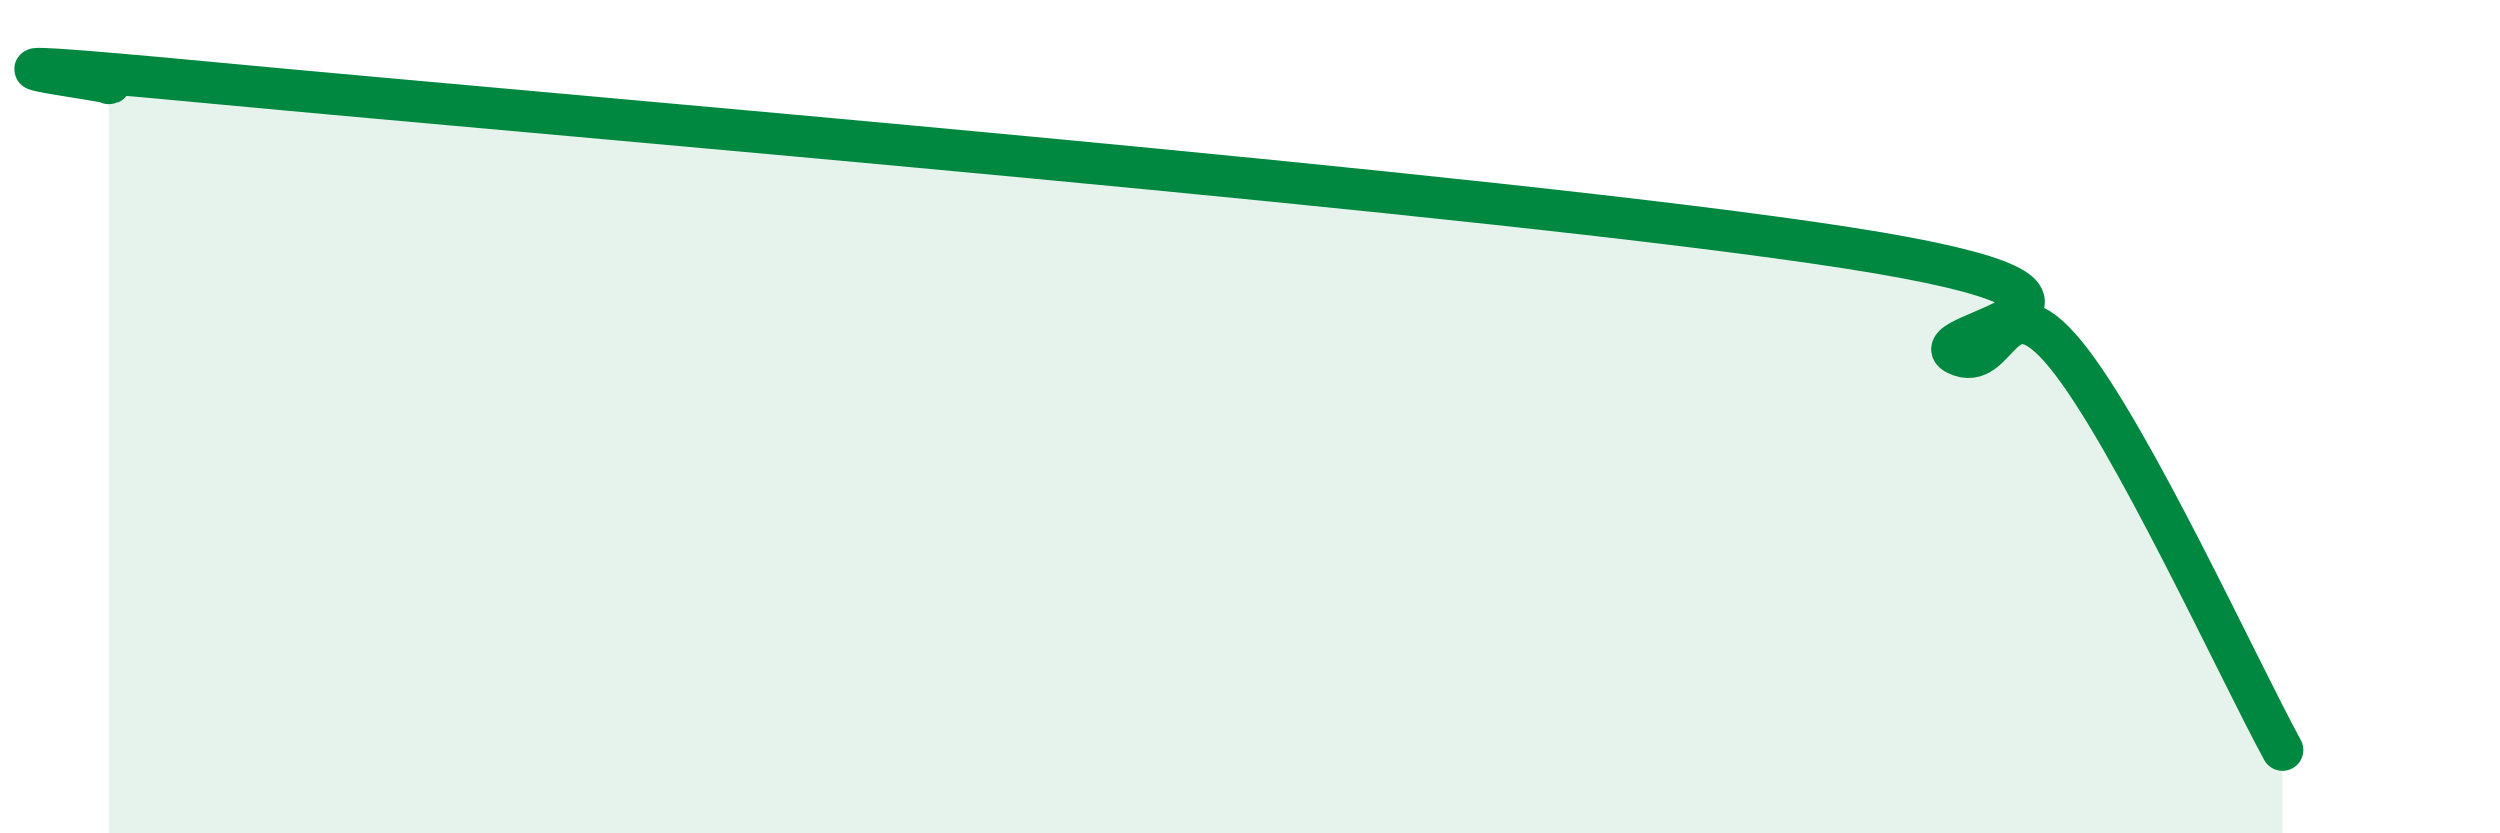
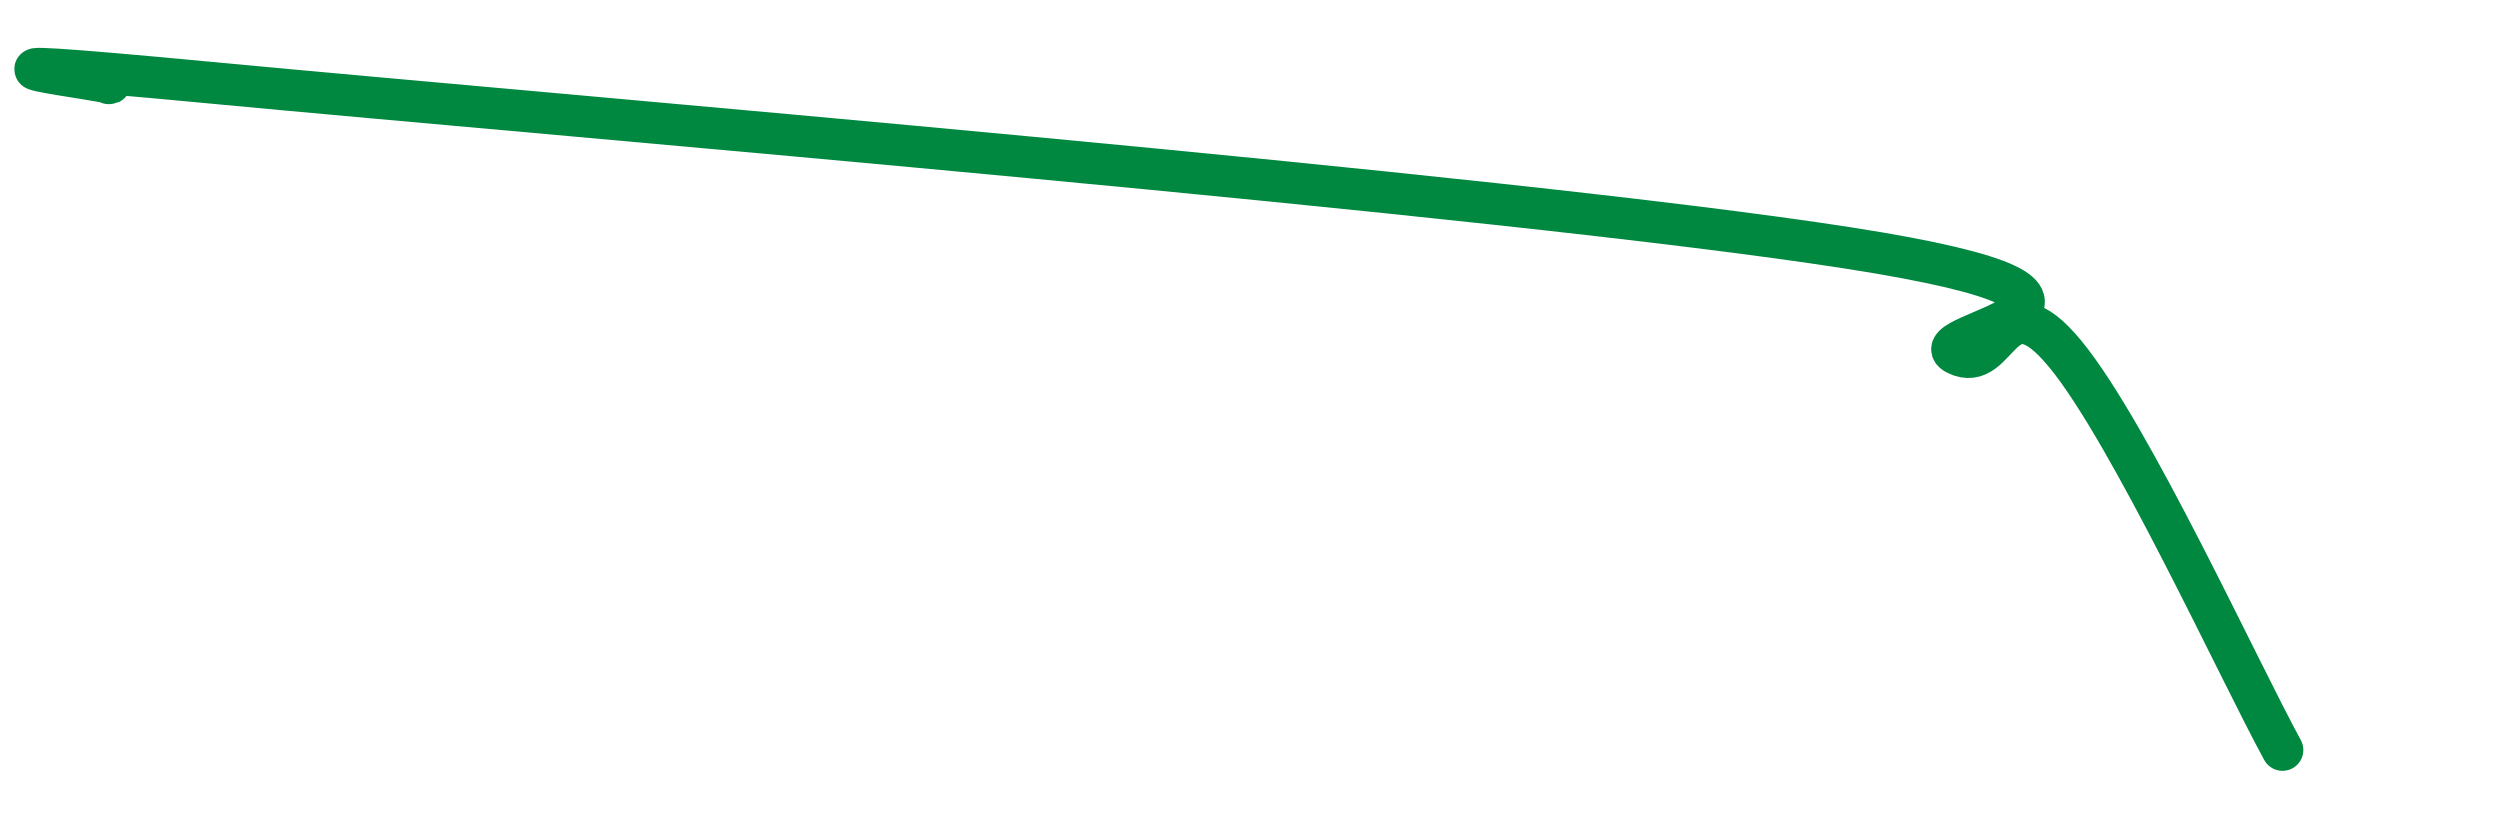
<svg xmlns="http://www.w3.org/2000/svg" width="60" height="20" viewBox="0 0 60 20">
-   <path d="M 2.61,2 C 3.13,2 -3.13,1.21 5.22,2 C 13.57,2.79 36,4.65 44.35,5.95 C 52.7,7.25 45.92,7.99 46.96,8.5 C 48,9.01 48.01,6.6 49.57,8.5 C 51.13,10.4 53.74,16.1 54.78,18L54.78 20L2.61 20Z" fill="#008740" opacity="0.1" stroke-linecap="round" stroke-linejoin="round" />
  <path d="M 2.61,2 C 3.13,2 -3.13,1.21 5.22,2 C 13.57,2.79 36,4.65 44.35,5.95 C 52.7,7.25 45.92,7.99 46.96,8.5 C 48,9.01 48.01,6.6 49.57,8.5 C 51.13,10.4 53.74,16.1 54.78,18" stroke="#008740" stroke-width="1" fill="none" stroke-linecap="round" stroke-linejoin="round" />
</svg>